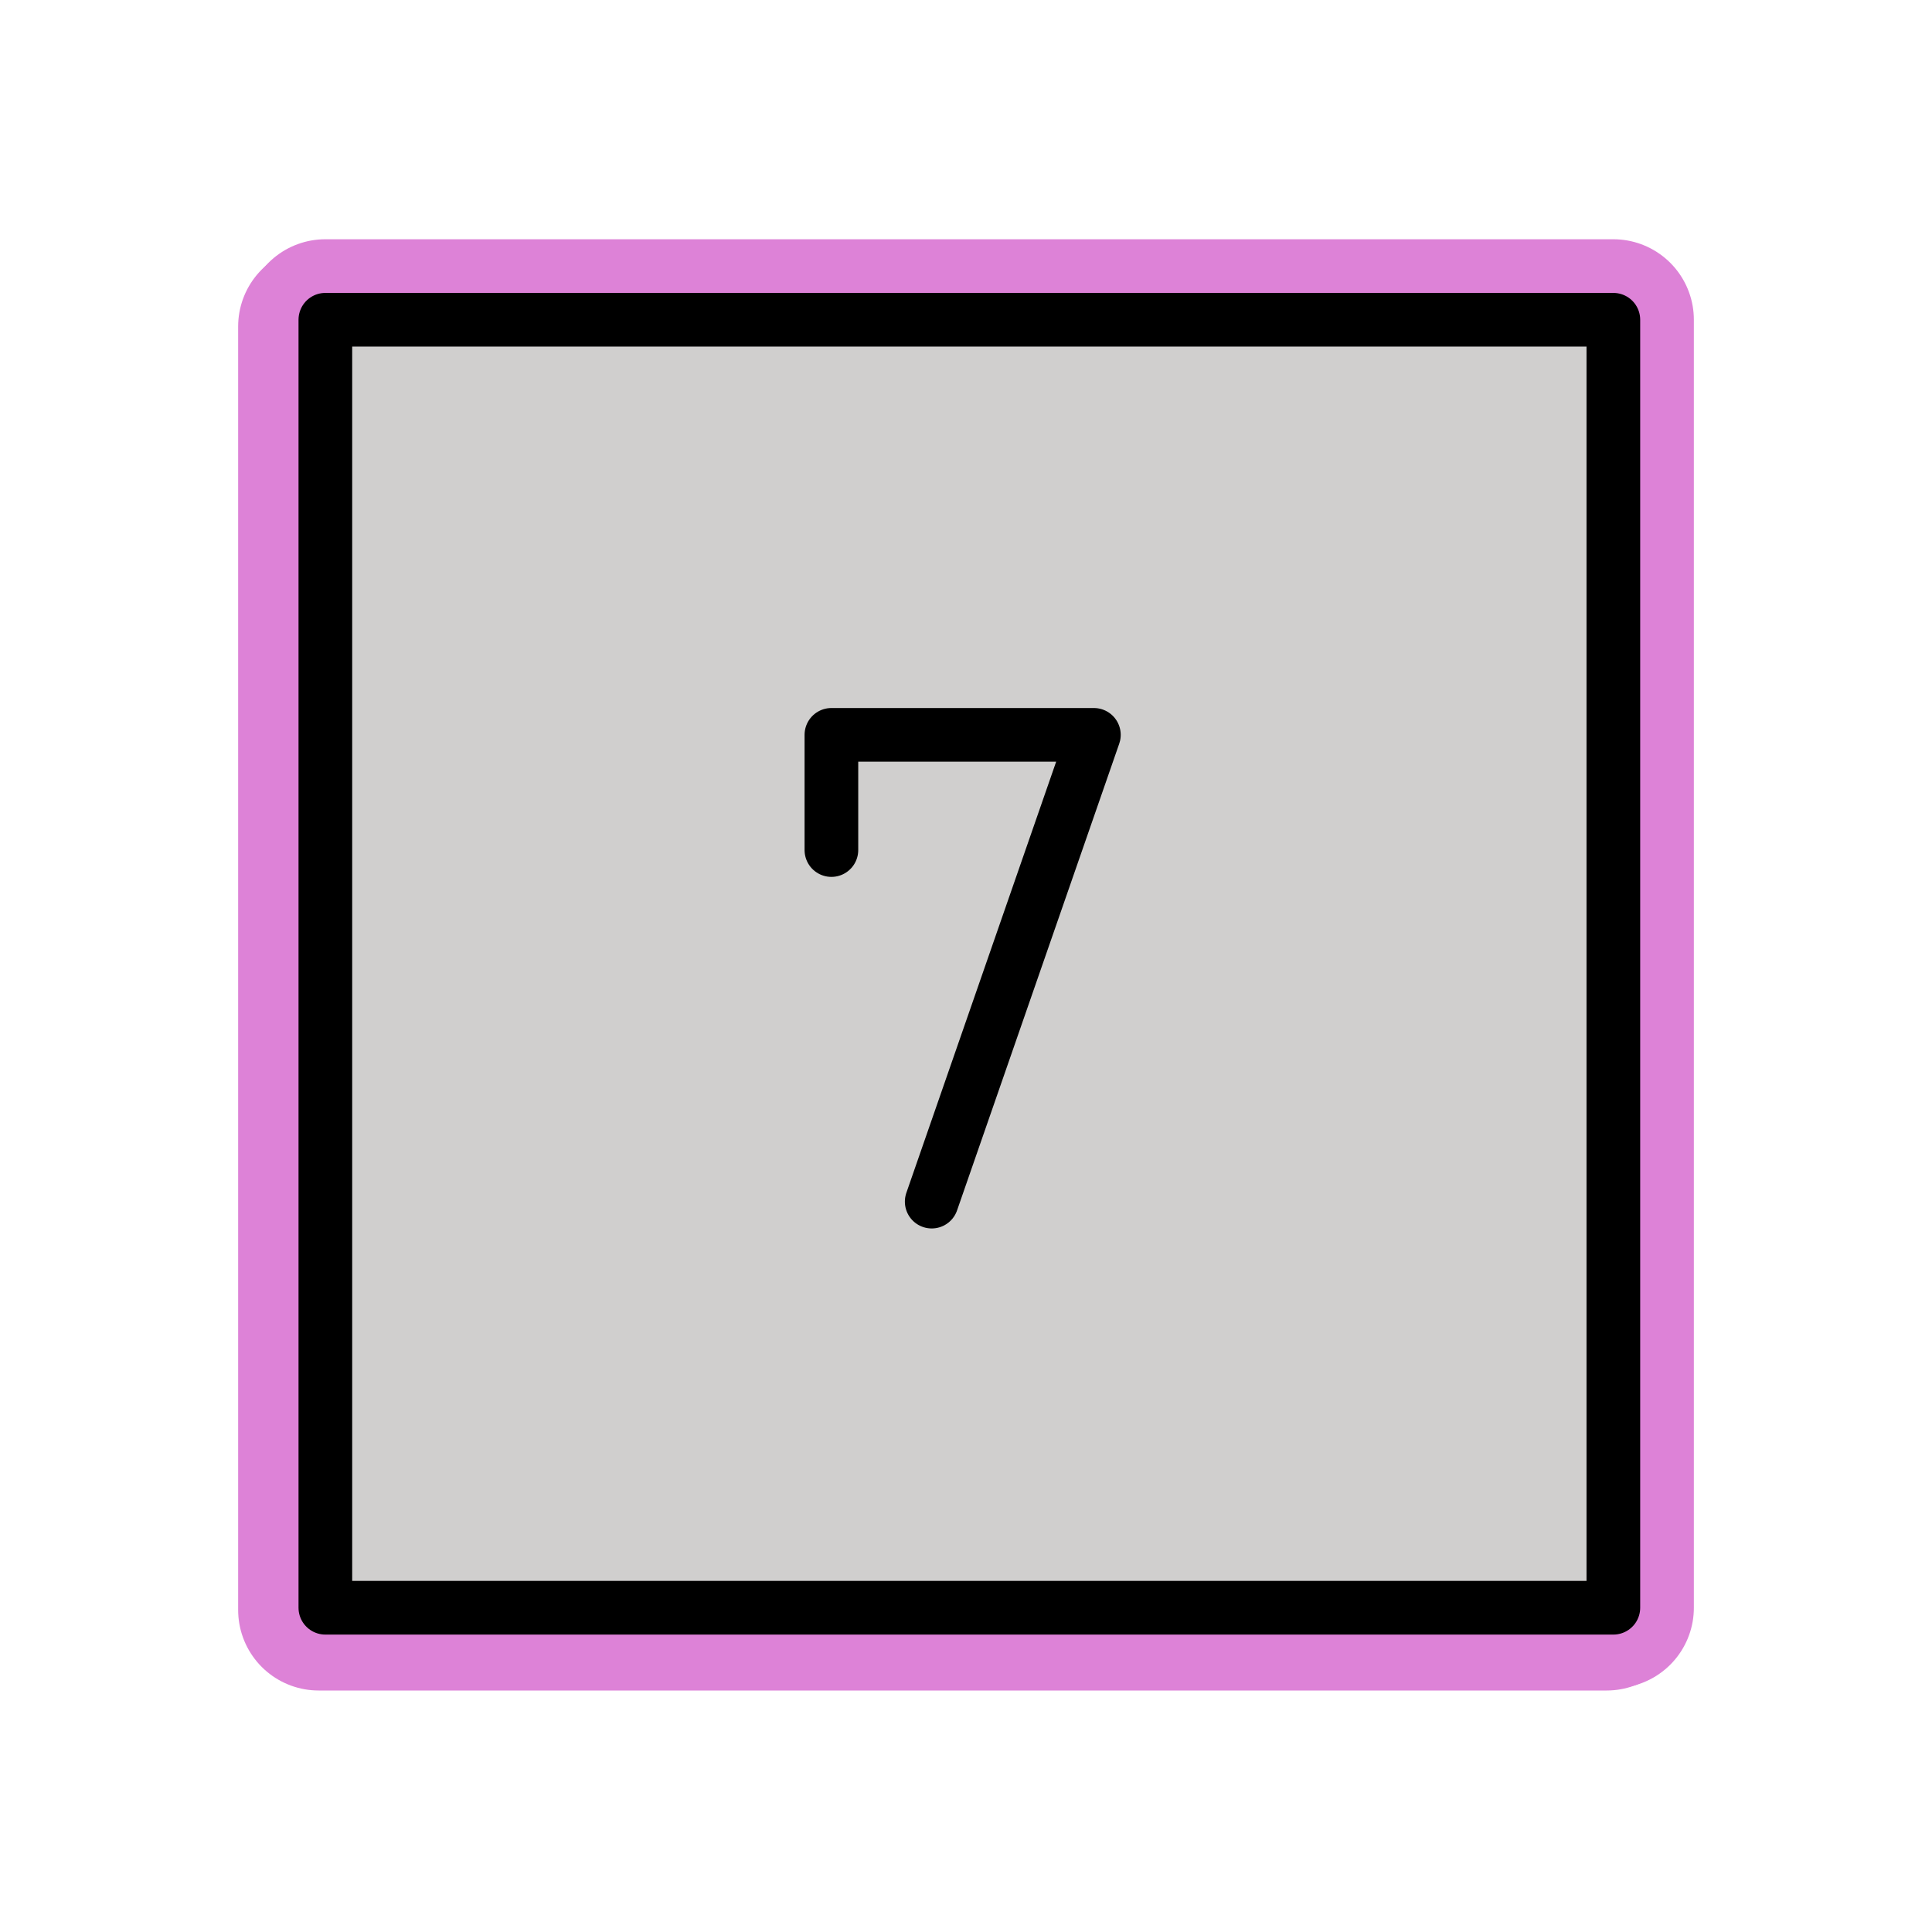
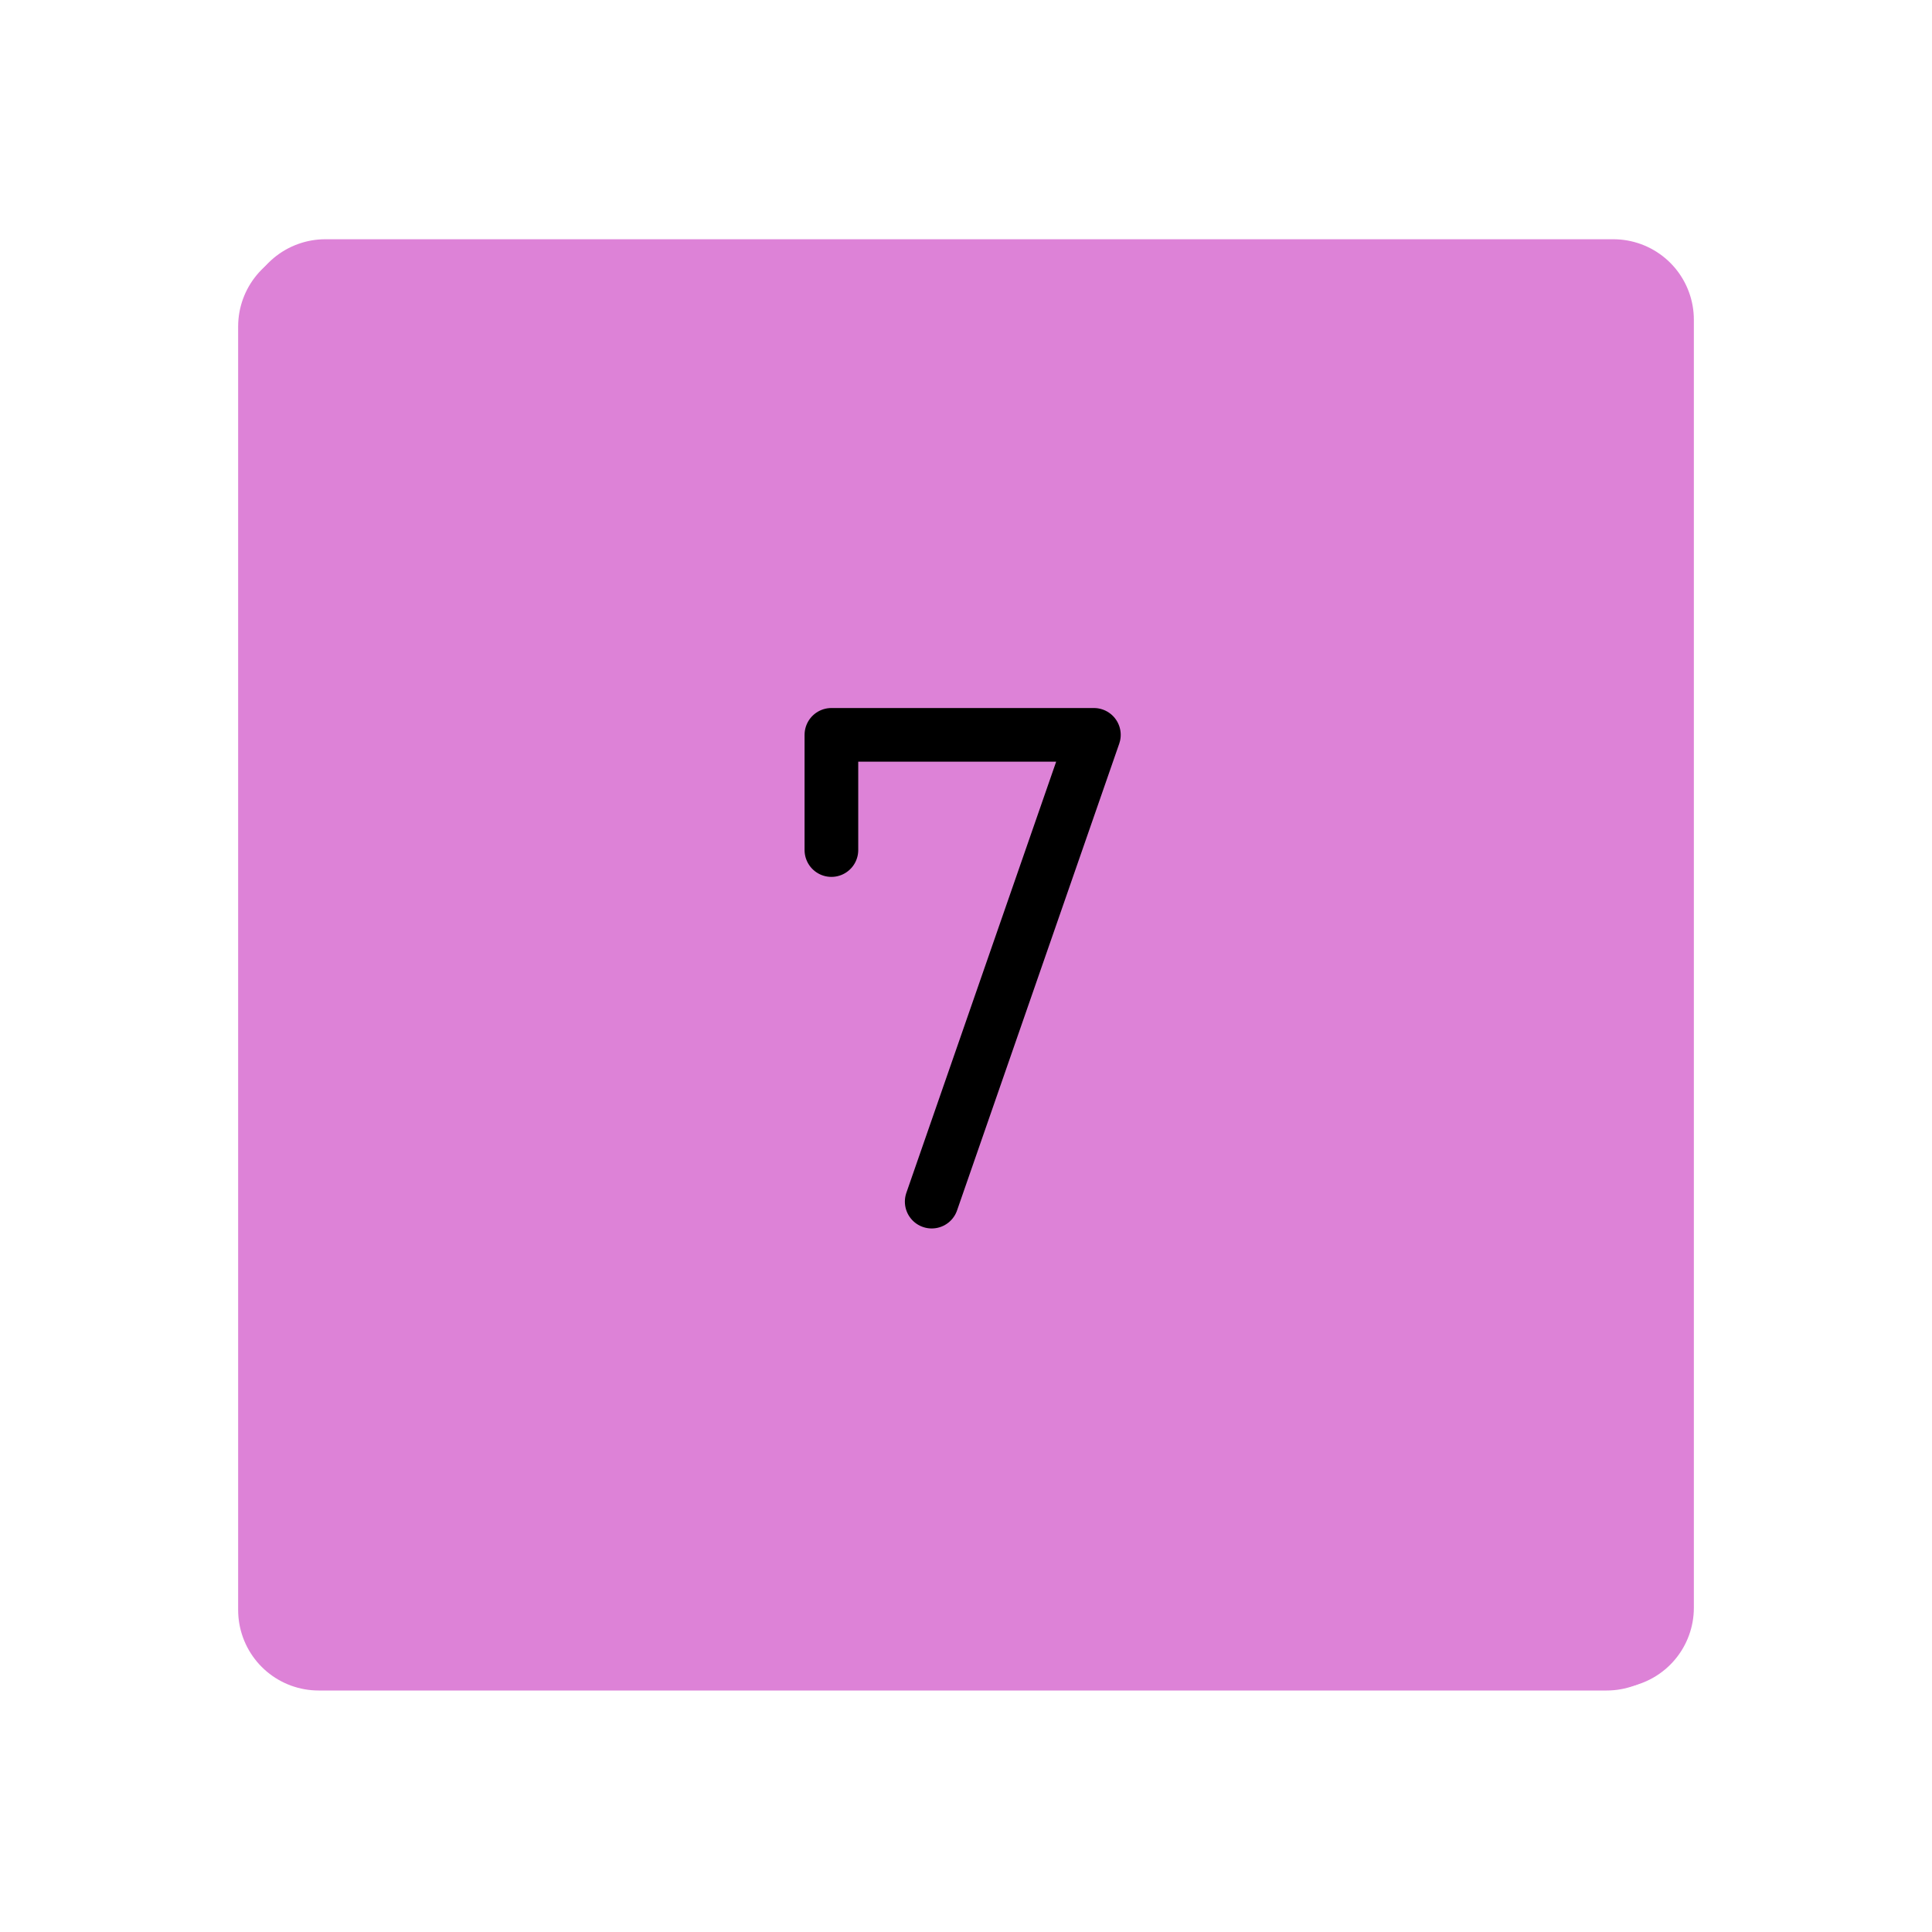
<svg xmlns="http://www.w3.org/2000/svg" id="emoji" viewBox="0 0 72 72">
  <g id="white-padding">
    <g id="color">
      <rect x="11.875" y="12.166" width="48" height="47.834" fill="#dd82d7" stroke="#dd82d7" stroke-width="6" stroke-linecap="round" stroke-linejoin="round" />
    </g>
    <g id="line">
      <rect x="12.125" y="11.916" width="48" height="48" fill="none" stroke="#dd82d7" stroke-linecap="round" stroke-linejoin="round" stroke-width="6" />
      <polyline fill="none" stroke="#dd82d7" stroke-linecap="round" stroke-linejoin="round" stroke-width="6" points="30.984 31.679 30.984 27.386 40.766 27.386 34.722 44.781" />
    </g>
  </g>
  <g id="emoji-original">
    <g id="color">
-       <rect x="11.875" y="12.166" width="48" height="47.834" fill="#d0cfce" />
-     </g>
+       </g>
    <g id="line">
-       <rect x="12.125" y="11.916" width="48" height="48" fill="none" stroke="#000" stroke-linecap="round" stroke-linejoin="round" stroke-width="2" />
      <polyline fill="none" stroke="#000" stroke-linecap="round" stroke-linejoin="round" stroke-width="2" points="30.984 31.679 30.984 27.386 40.766 27.386 34.722 44.781" />
    </g>
  </g>
</svg>